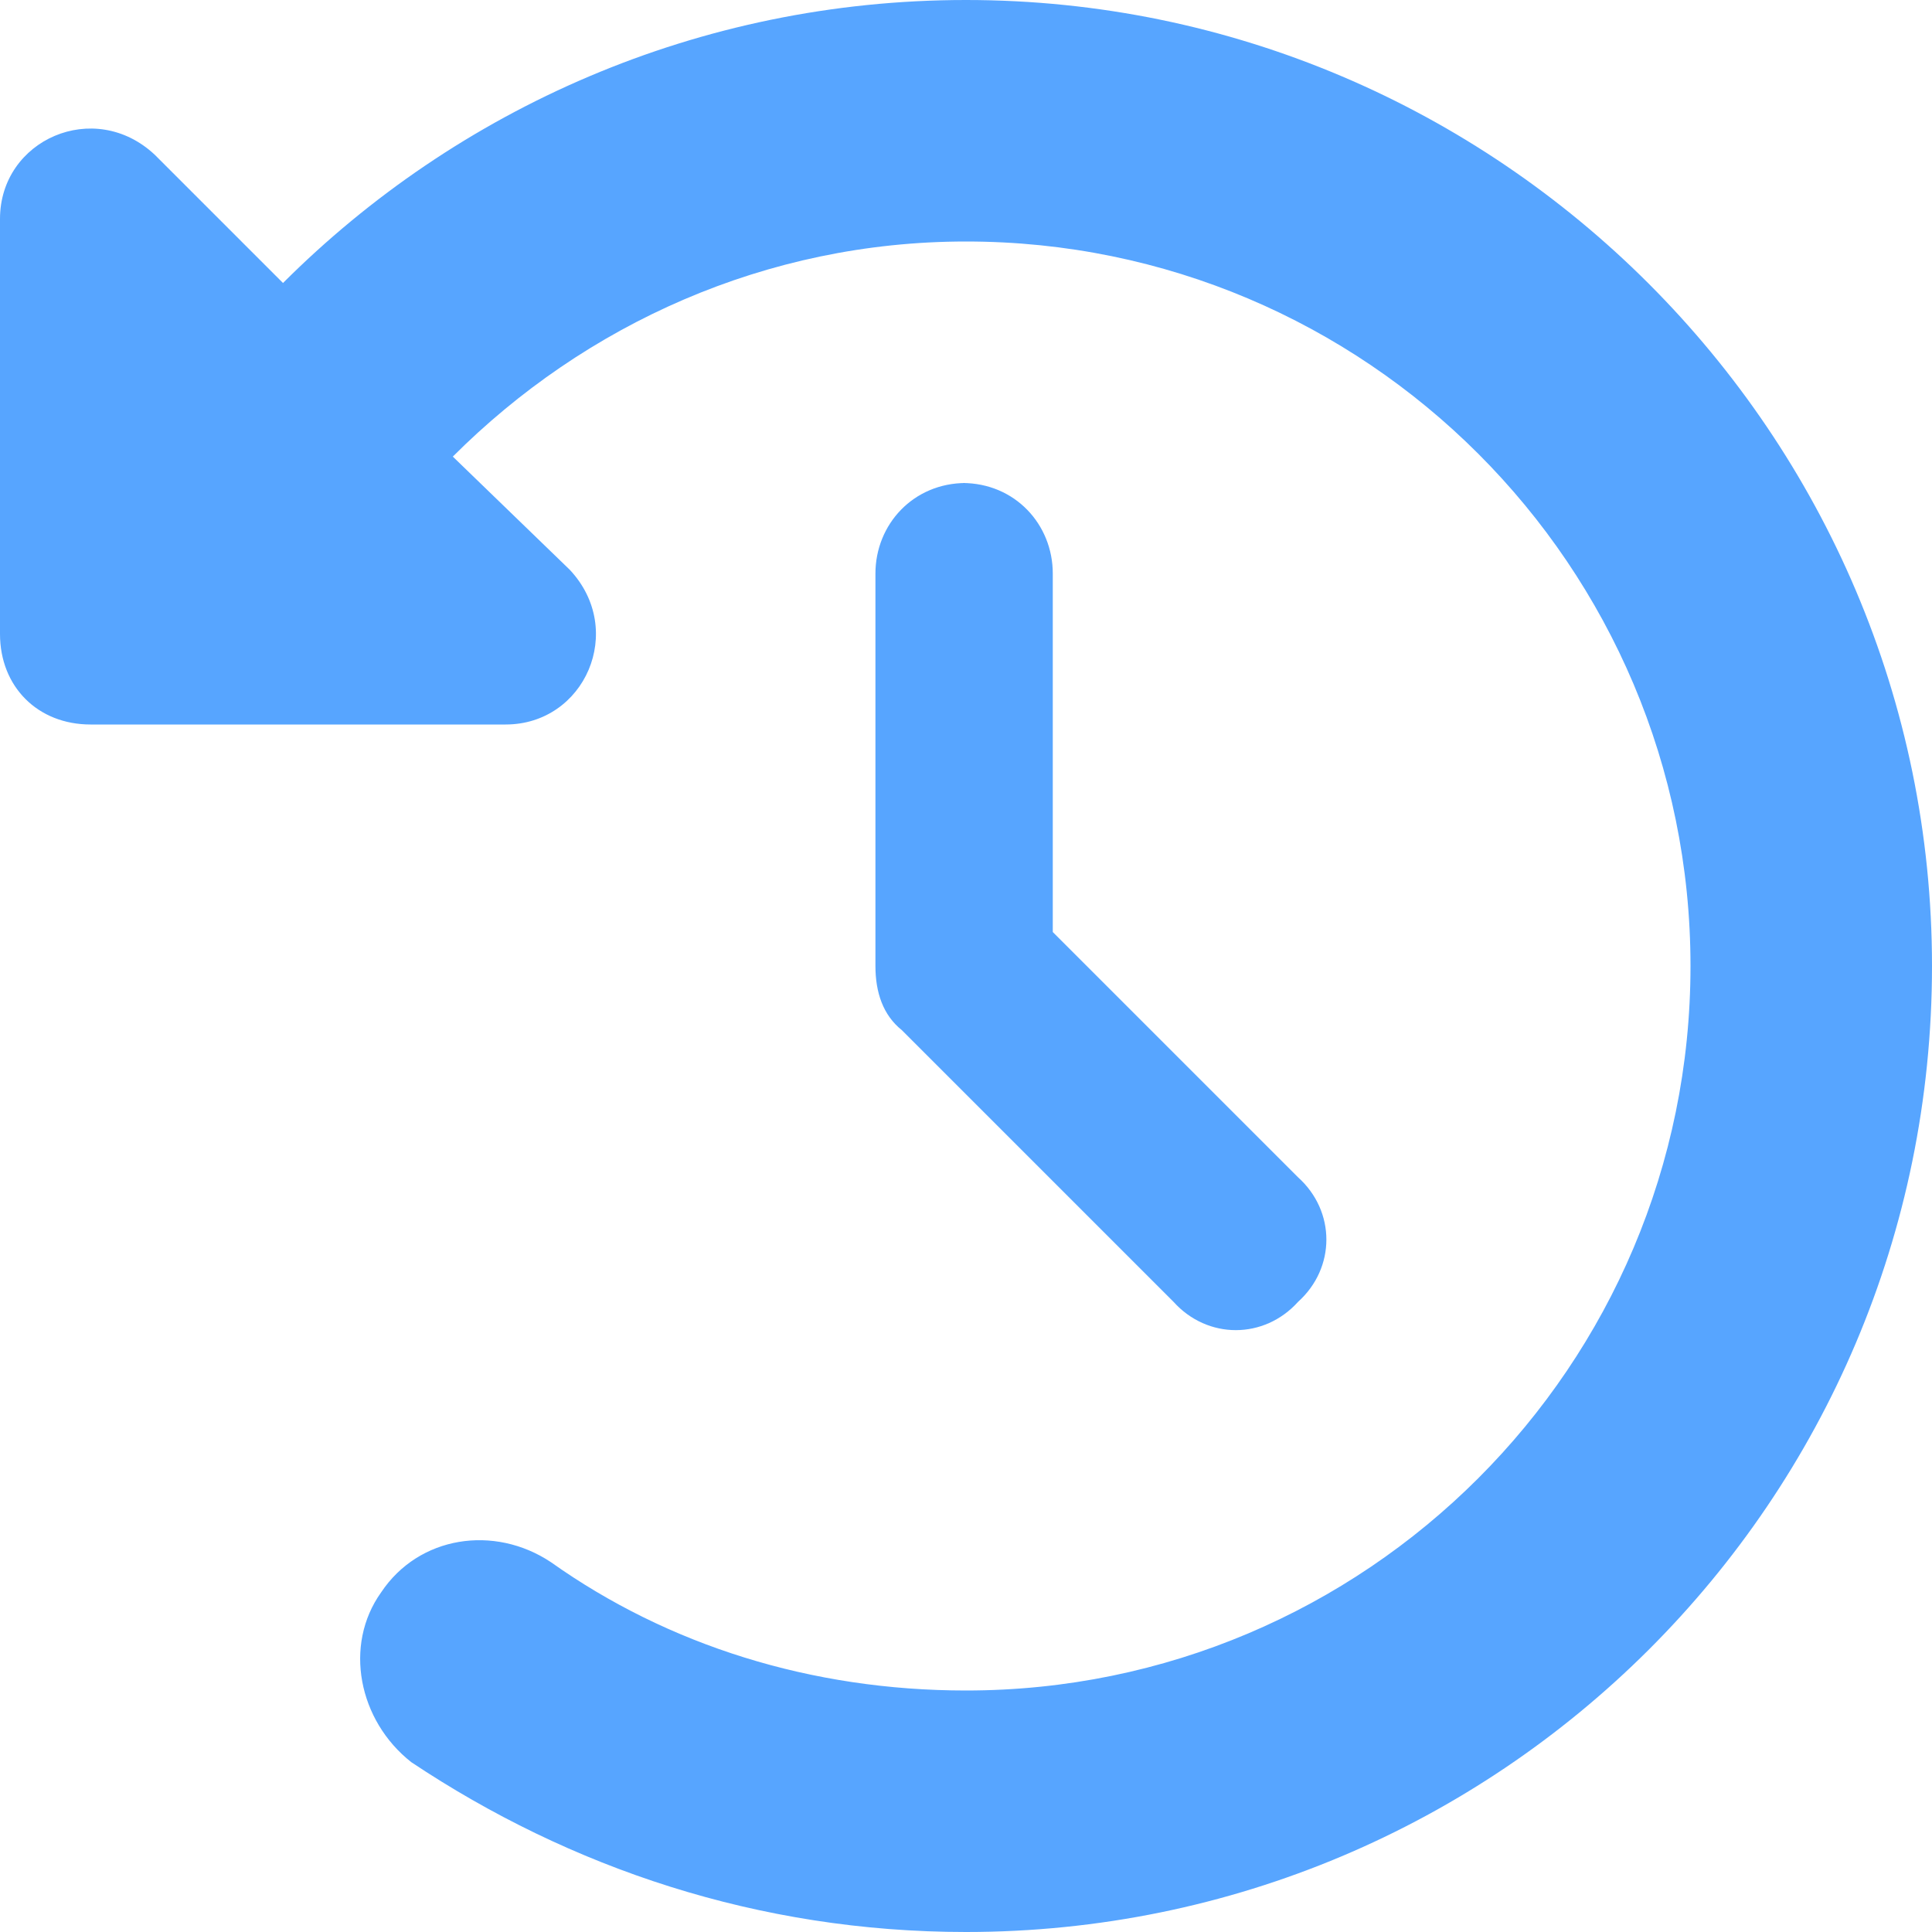
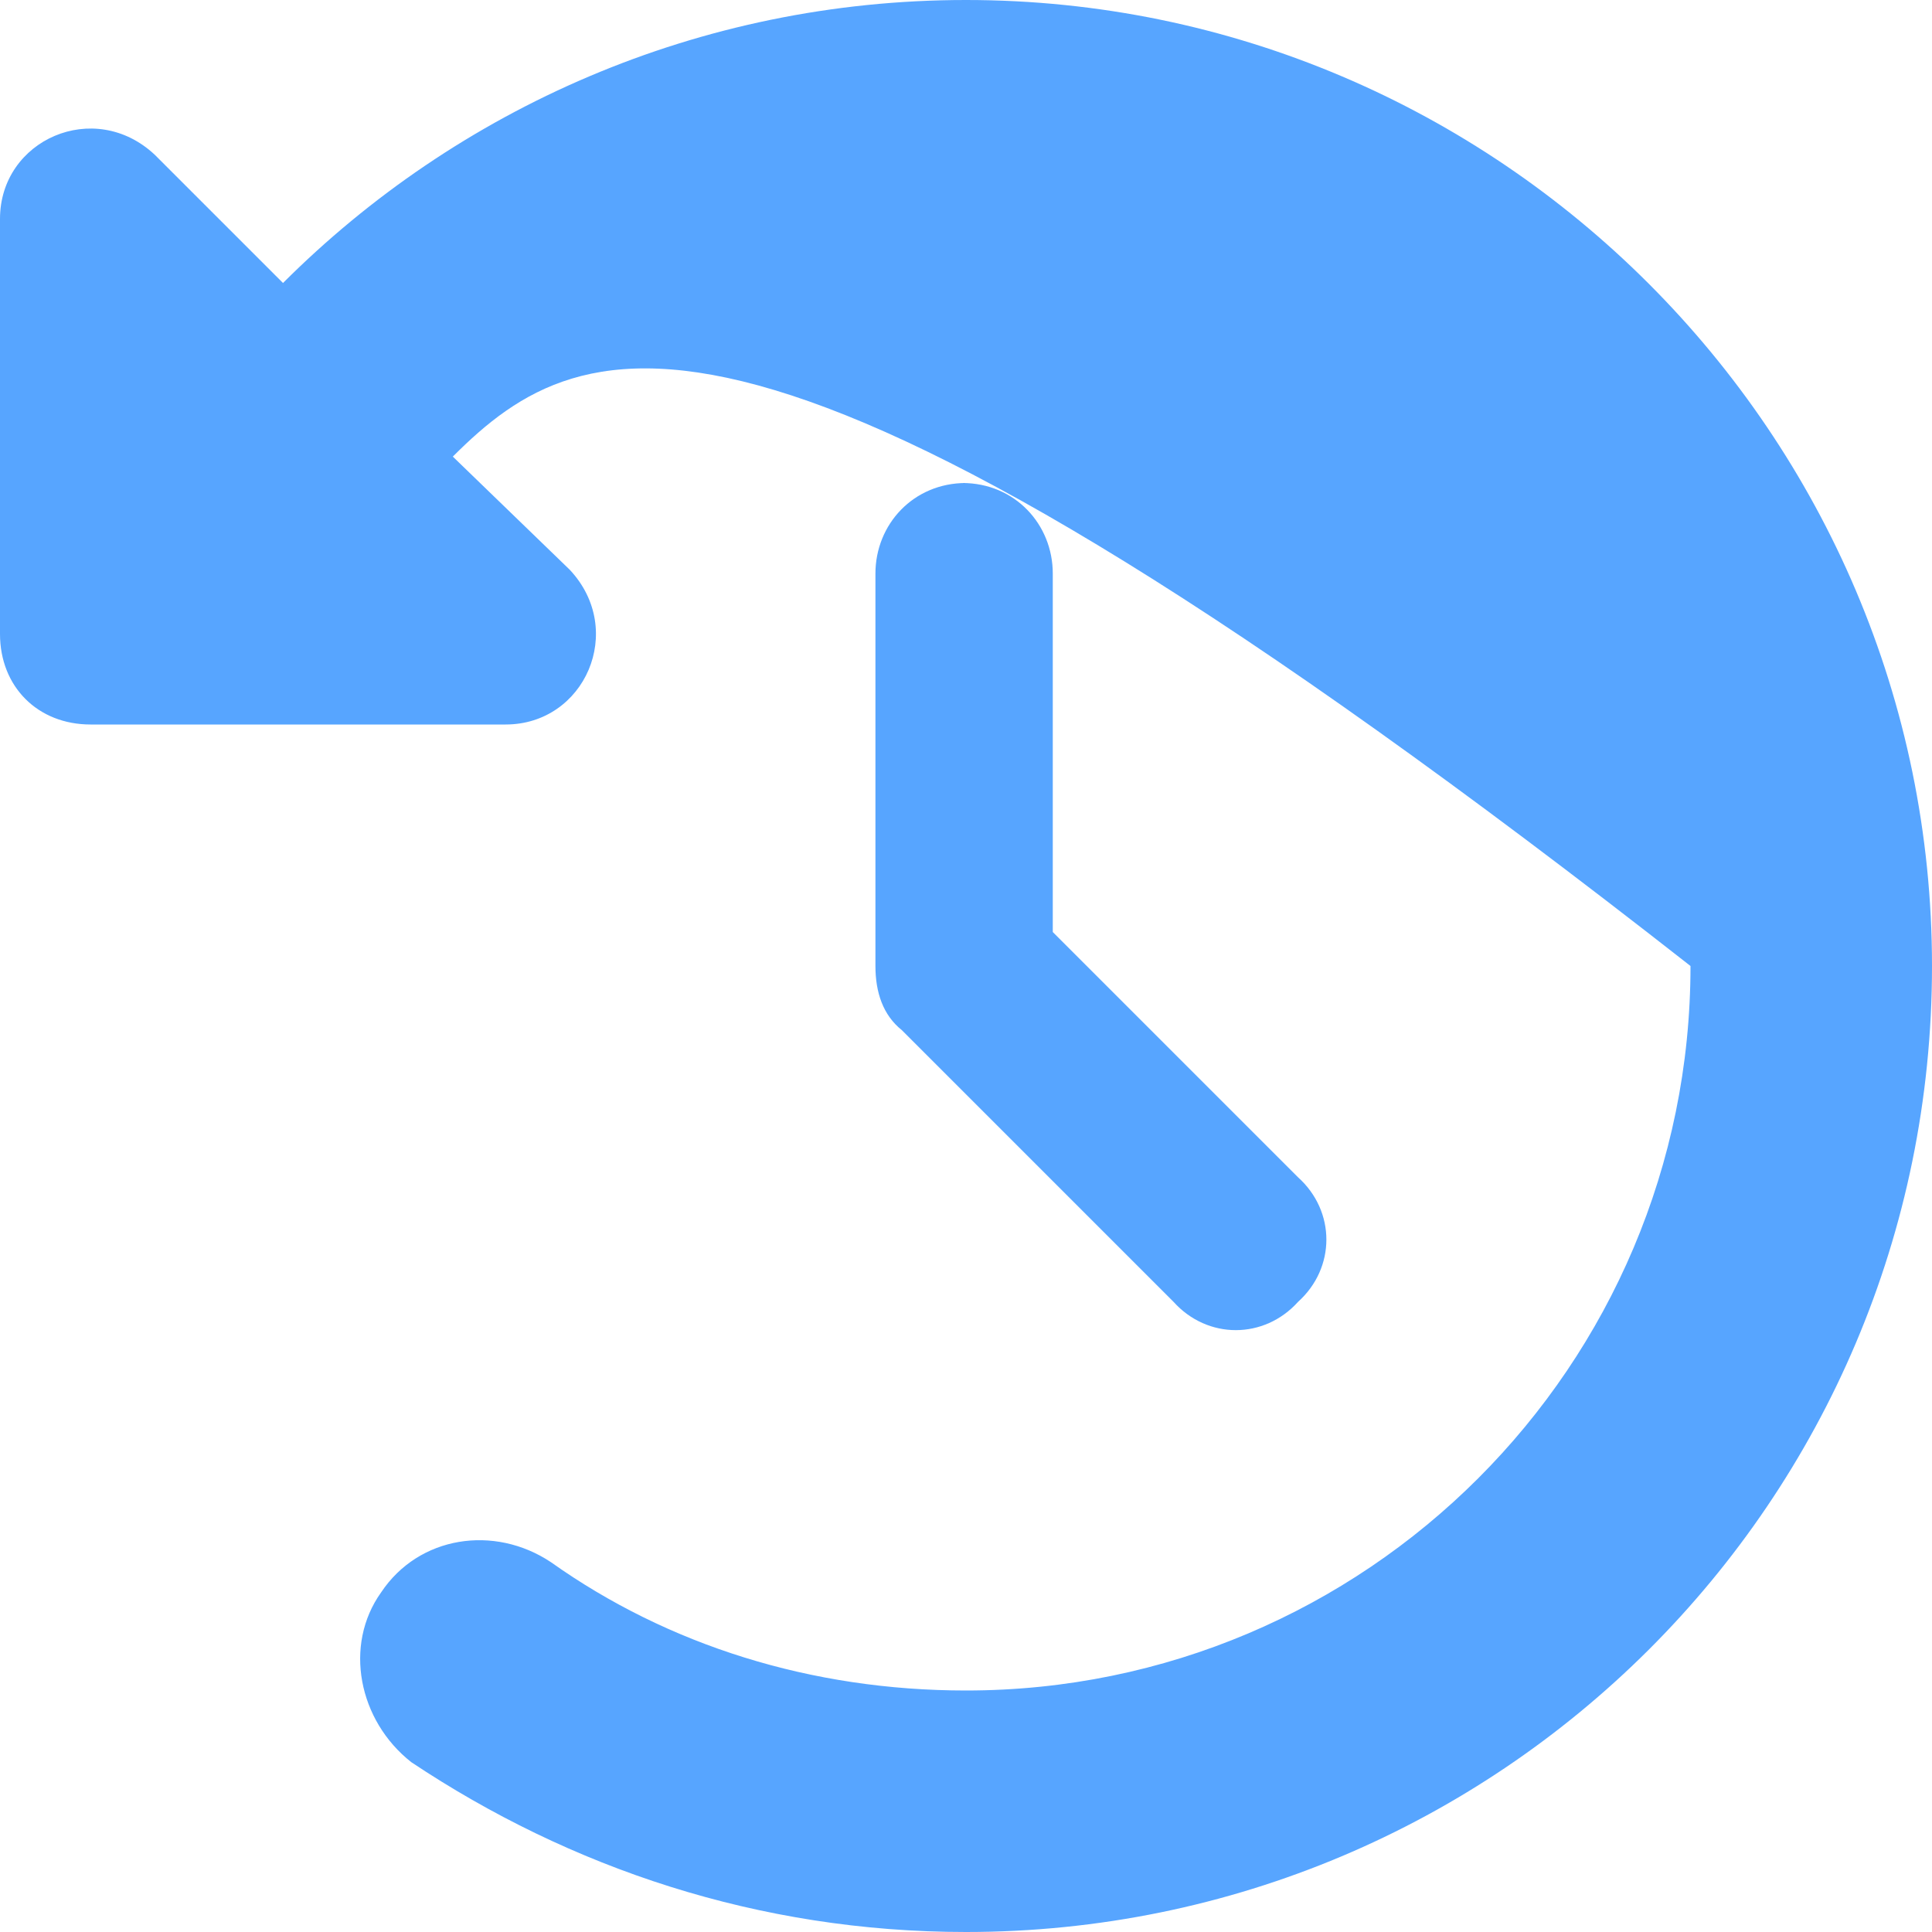
<svg xmlns="http://www.w3.org/2000/svg" width="48" height="48" viewBox="0 0 48 48" fill="none">
-   <path d="M7.031 7.031C11.344 2.719 17.344 -2.04503e-08 24 -2.82988e-08C37.219 -4.38852e-08 48 10.781 48 24C48 37.312 37.219 48 24 48C18.844 48 14.156 46.406 10.219 43.781C8.906 42.75 8.531 40.875 9.469 39.562C10.406 38.156 12.281 37.875 13.688 38.812C16.594 40.875 20.156 42 24 42C33.938 42 42 33.938 42 24C42 14.062 33.938 6 24 6C19.031 6 14.531 8.062 11.25 11.344L14.156 14.156C15.562 15.656 14.531 18 12.562 18L2.25 18C0.938 18 2.96439e-08 17.062 2.73636e-08 15.75L9.44695e-09 5.438C6.0265e-09 3.469 2.344 2.438 3.844 3.844L7.031 7.031ZM24 12L23.906 12C25.219 12 26.156 13.031 26.156 14.25L26.156 23.156L32.25 29.25C33.188 30.094 33.188 31.5 32.25 32.344C31.406 33.281 30 33.281 29.156 32.344L22.406 25.594C21.938 25.219 21.75 24.656 21.75 24L21.75 14.25C21.75 13.031 22.688 12 24 12Z" fill="#57A5FF" />
+   <path d="M7.031 7.031C11.344 2.719 17.344 -2.04503e-08 24 -2.82988e-08C37.219 -4.38852e-08 48 10.781 48 24C48 37.312 37.219 48 24 48C18.844 48 14.156 46.406 10.219 43.781C8.906 42.75 8.531 40.875 9.469 39.562C10.406 38.156 12.281 37.875 13.688 38.812C16.594 40.875 20.156 42 24 42C33.938 42 42 33.938 42 24C19.031 6 14.531 8.062 11.25 11.344L14.156 14.156C15.562 15.656 14.531 18 12.562 18L2.25 18C0.938 18 2.96439e-08 17.062 2.73636e-08 15.75L9.44695e-09 5.438C6.0265e-09 3.469 2.344 2.438 3.844 3.844L7.031 7.031ZM24 12L23.906 12C25.219 12 26.156 13.031 26.156 14.25L26.156 23.156L32.25 29.25C33.188 30.094 33.188 31.5 32.25 32.344C31.406 33.281 30 33.281 29.156 32.344L22.406 25.594C21.938 25.219 21.75 24.656 21.75 24L21.75 14.25C21.75 13.031 22.688 12 24 12Z" fill="#57A5FF" />
</svg>